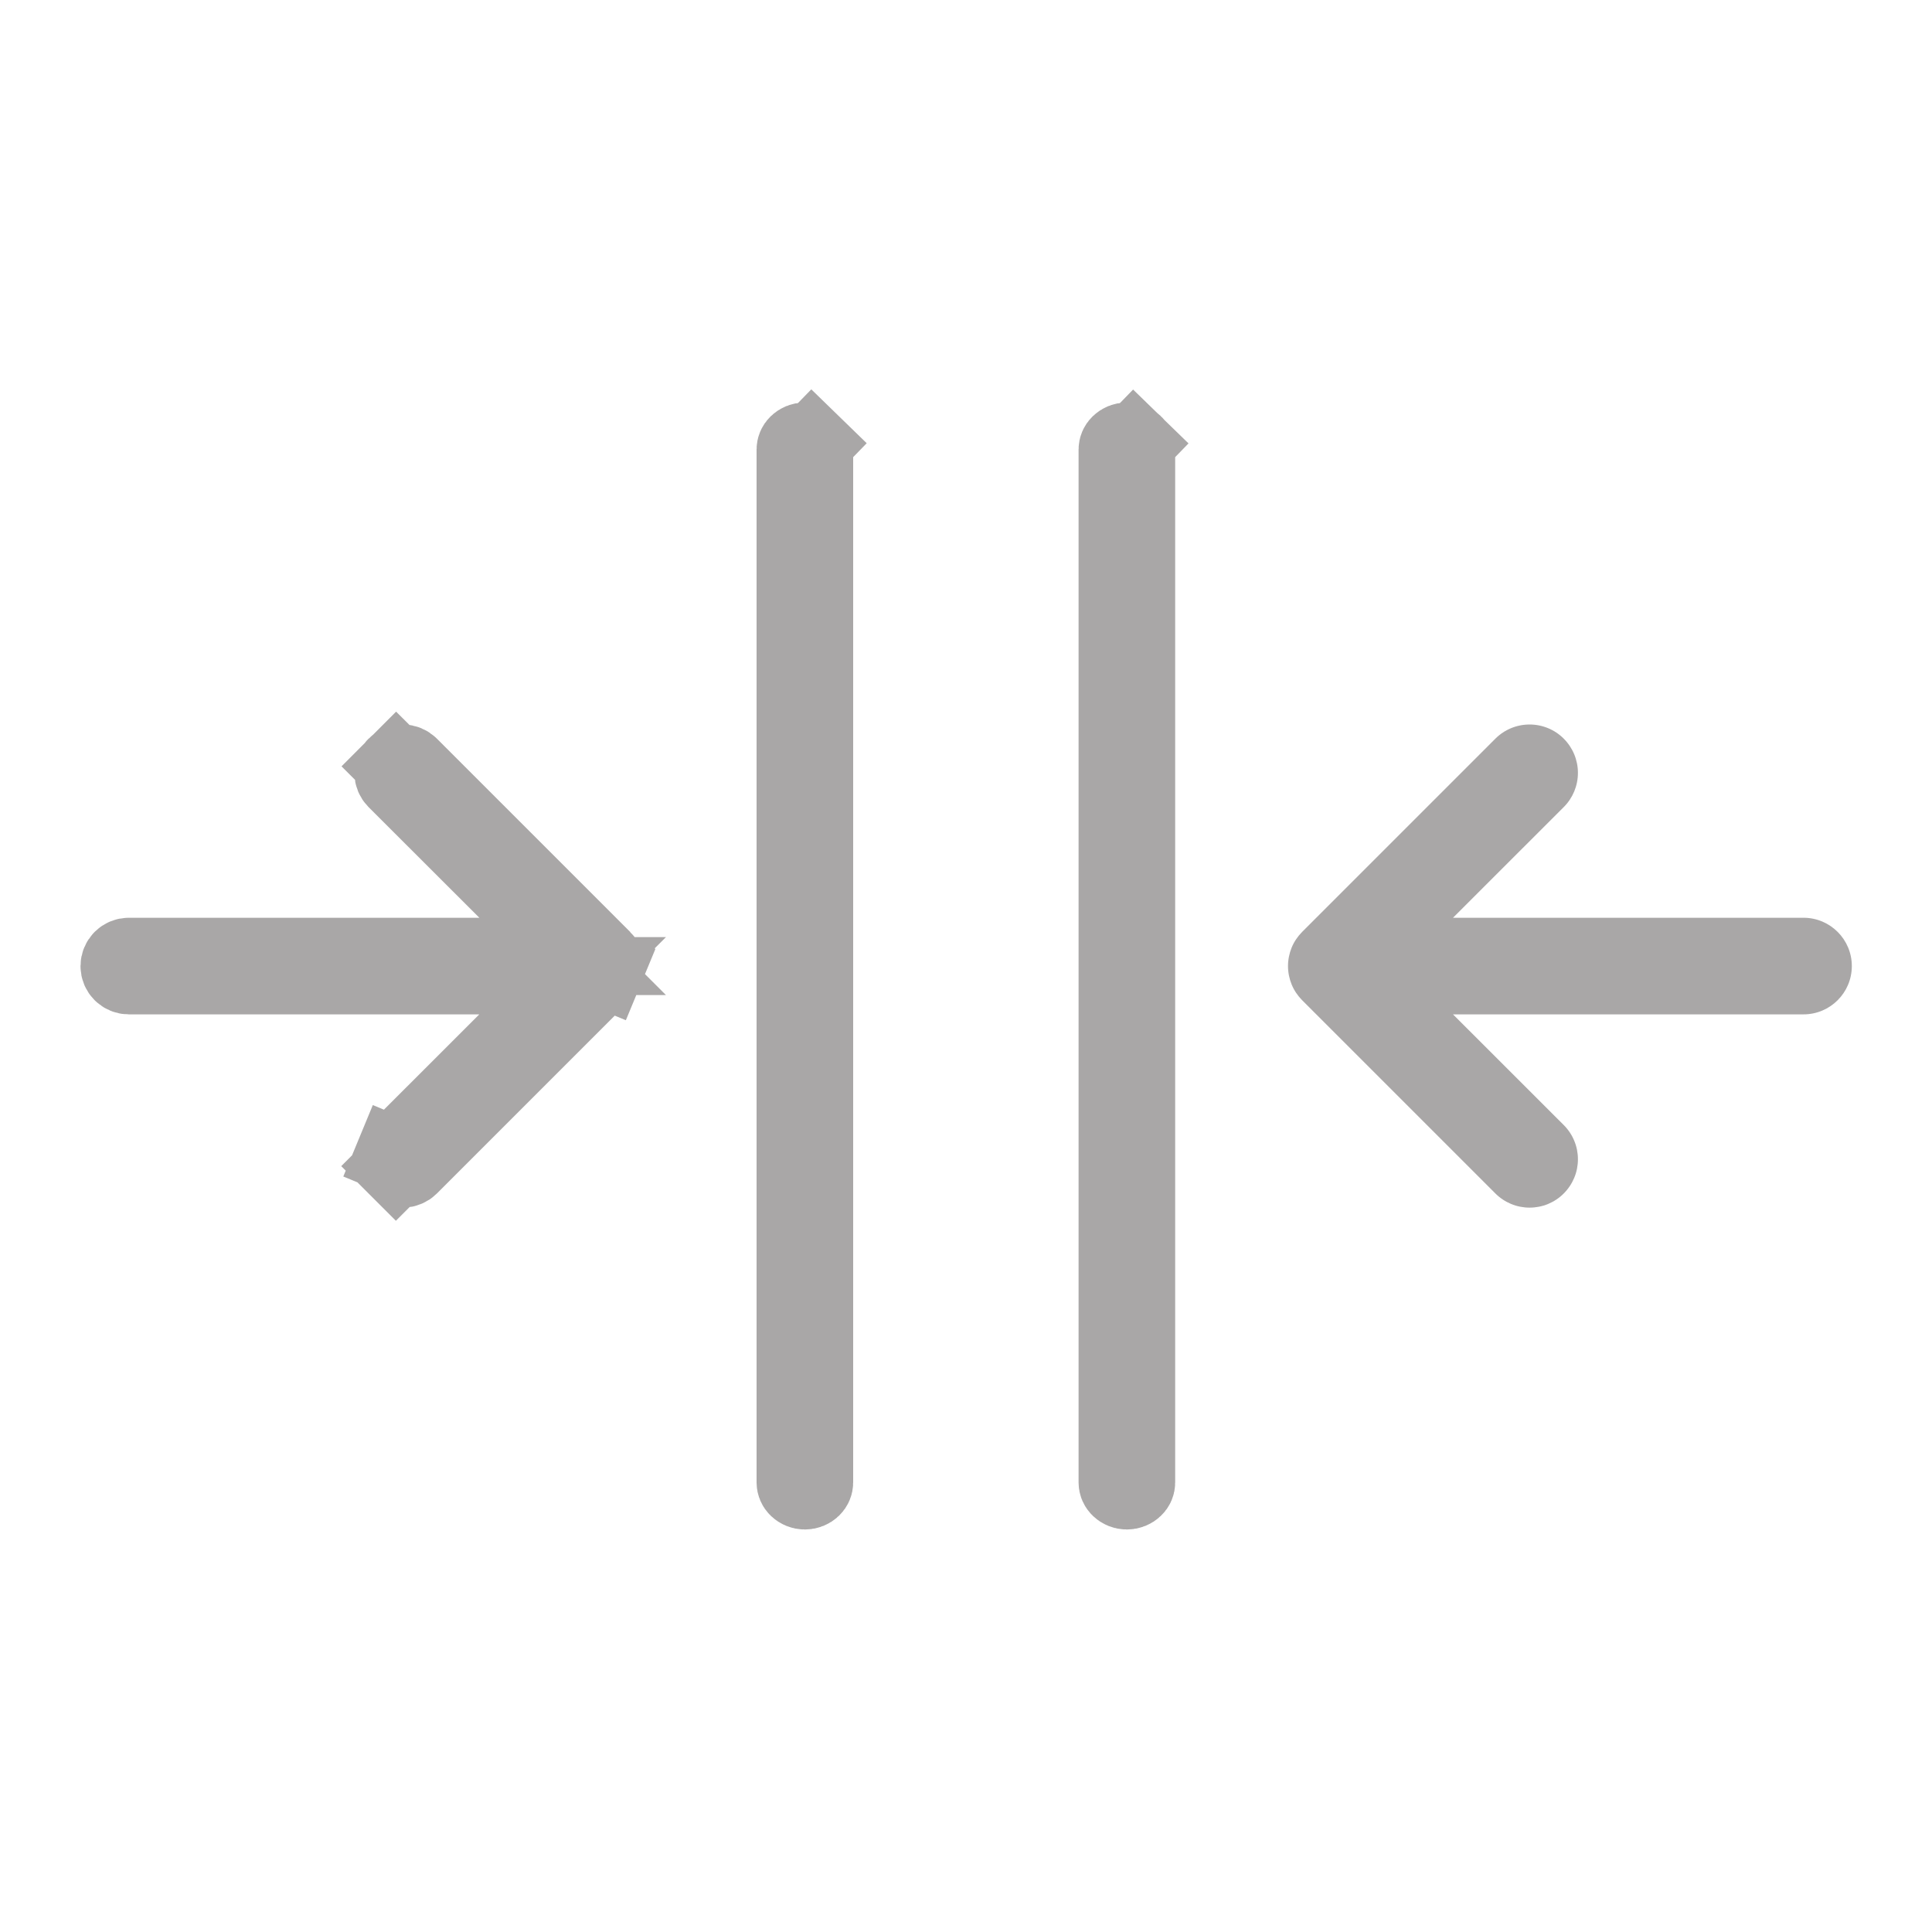
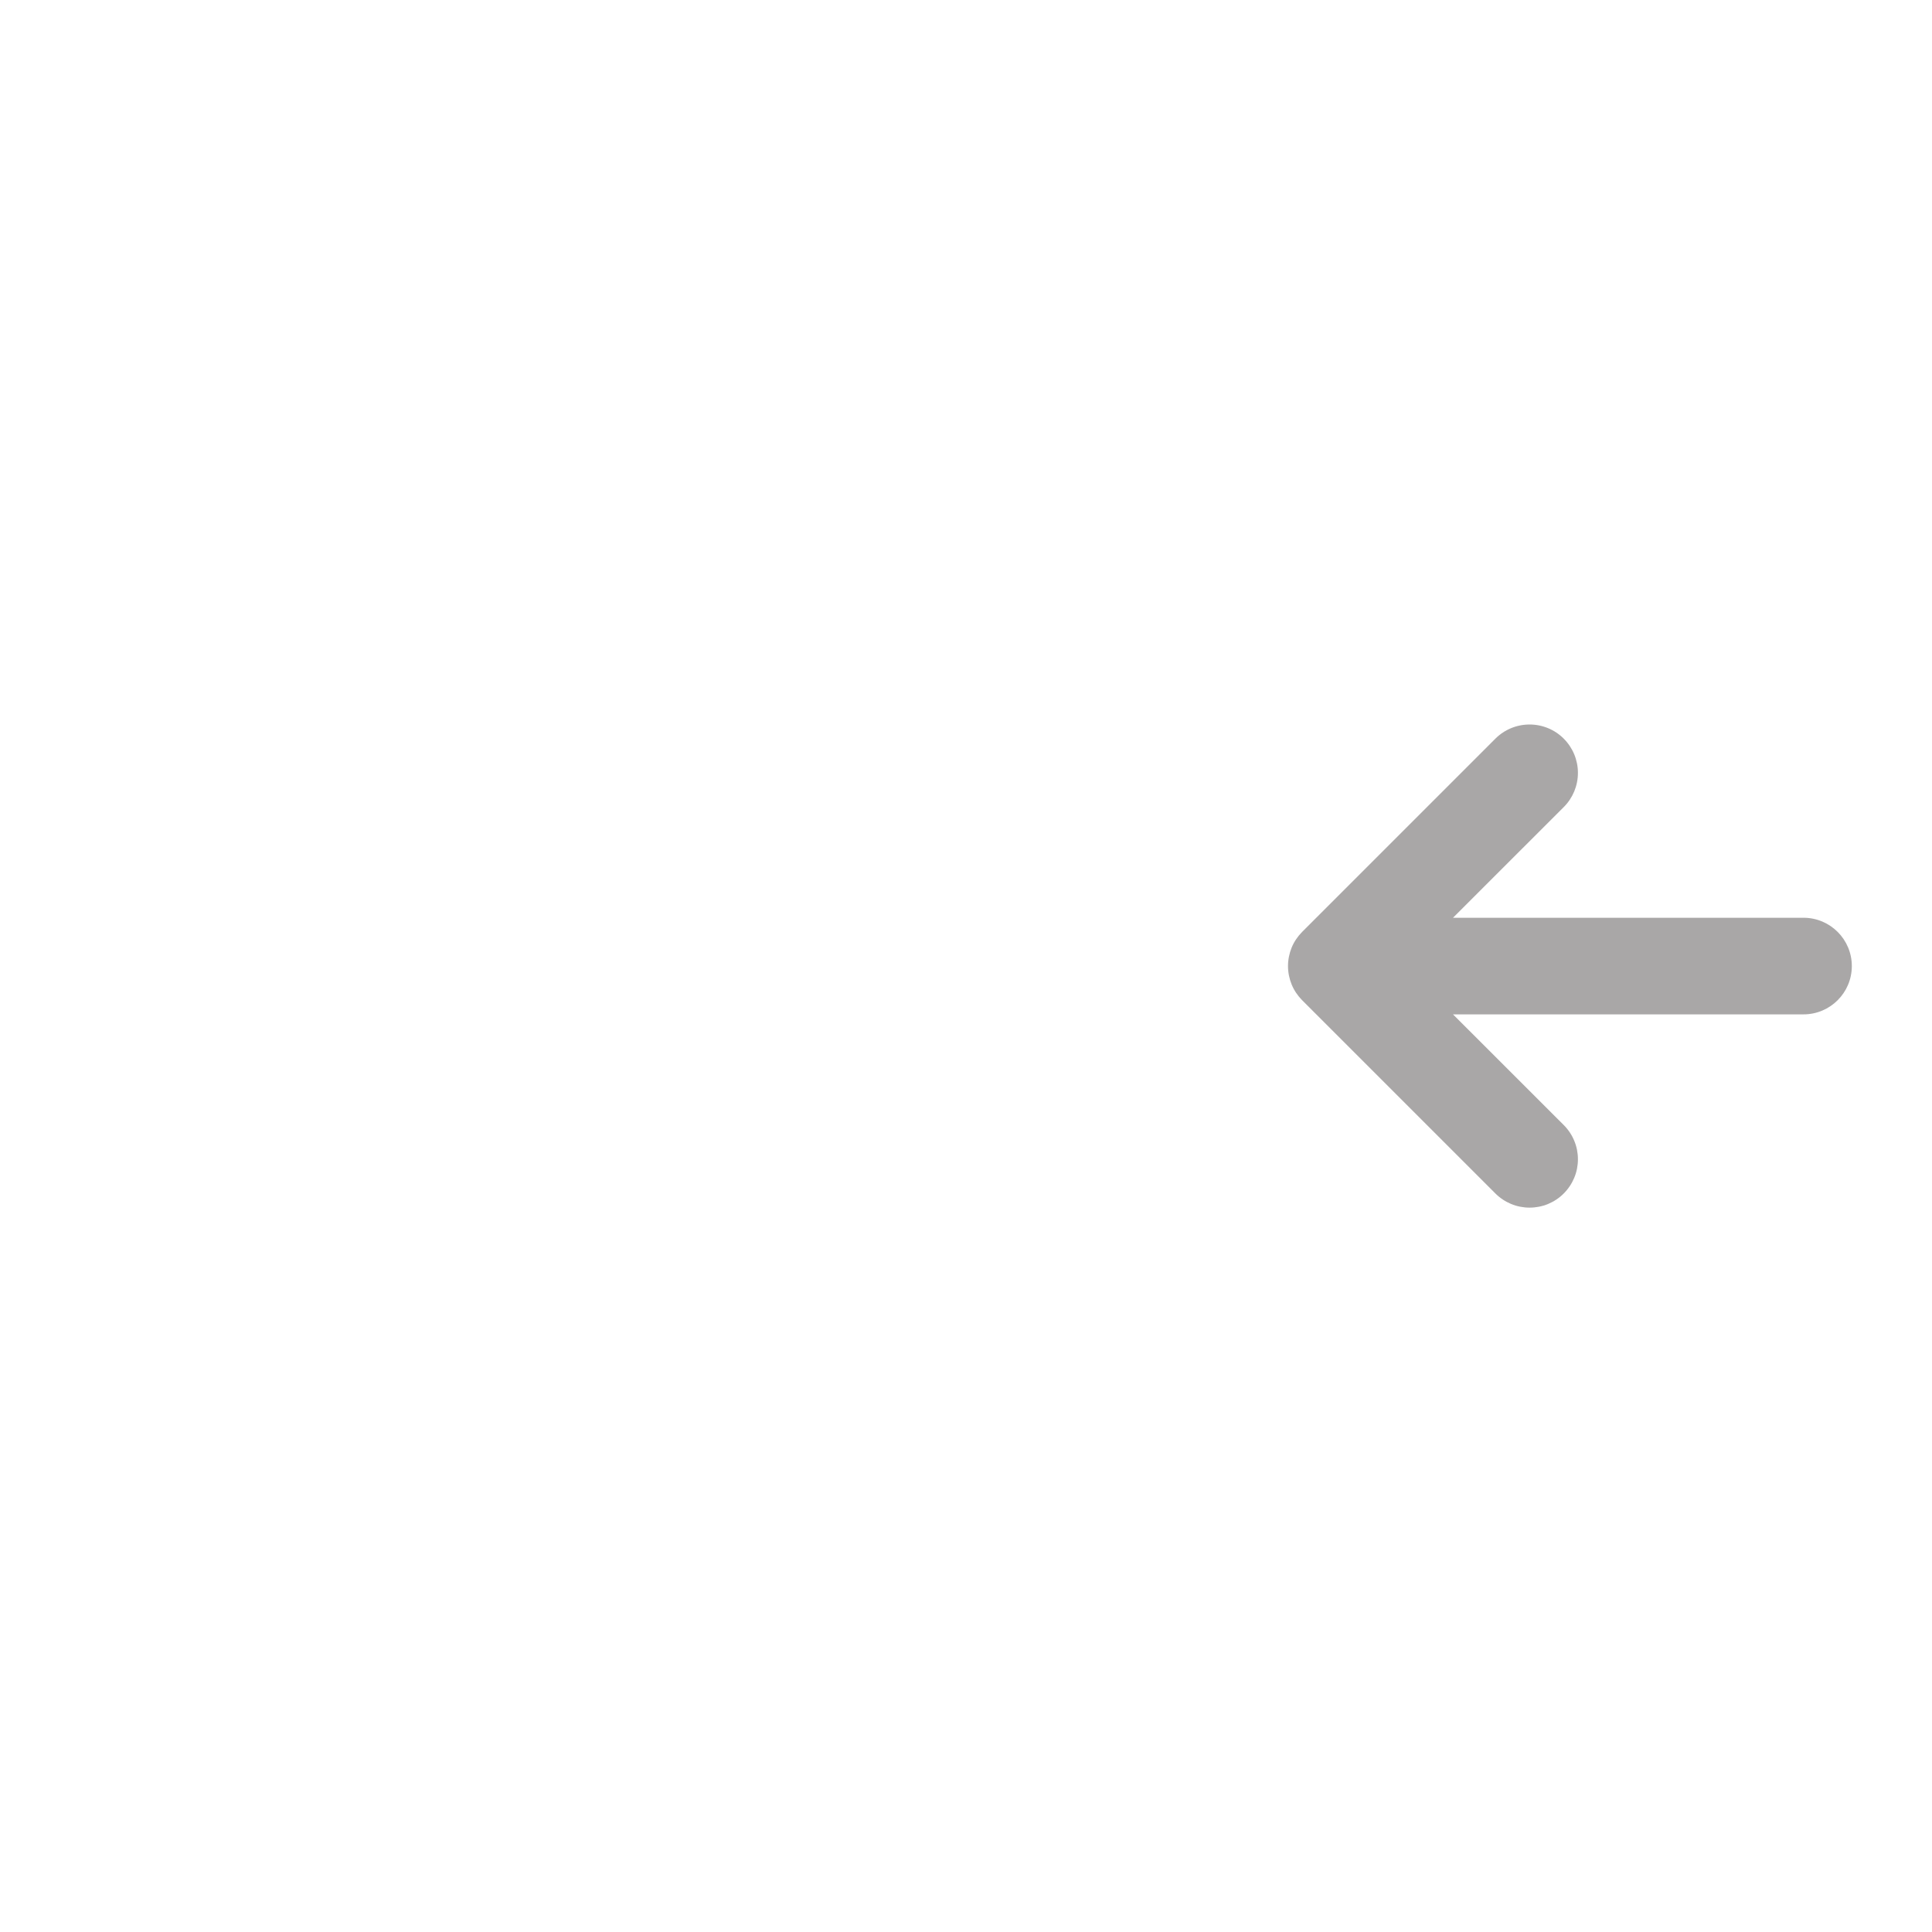
<svg xmlns="http://www.w3.org/2000/svg" width="30" height="30" viewBox="0 0 30 30" fill="none">
-   <path d="M7.443 15.151H8.892L7.867 16.175L6.147 17.894C6.147 17.894 6.147 17.894 6.147 17.894C6.133 17.908 6.122 17.925 6.114 17.943L5.56 17.714L6.114 17.943C6.106 17.962 6.103 17.981 6.103 18.001C6.103 18.021 6.106 18.04 6.114 18.059L6.114 18.059C6.122 18.077 6.133 18.094 6.147 18.108L5.723 18.532L6.147 18.108C6.161 18.122 6.177 18.133 6.196 18.14C6.214 18.148 6.234 18.152 6.254 18.152C6.273 18.152 6.293 18.148 6.311 18.14C6.33 18.133 6.346 18.122 6.36 18.108L9.36 15.108L9.361 15.107C9.375 15.093 9.386 15.077 9.393 15.058L9.948 15.288L9.393 15.058C9.401 15.04 9.405 15.021 9.405 15.001C9.405 14.981 9.401 14.962 9.393 14.944C9.386 14.925 9.375 14.909 9.361 14.895L9.36 14.894L6.36 11.894C6.332 11.866 6.294 11.85 6.254 11.85C6.214 11.85 6.175 11.866 6.147 11.894L5.727 11.475L6.147 11.894C6.119 11.922 6.103 11.961 6.103 12.001C6.103 12.041 6.119 12.079 6.147 12.108L7.867 13.826L8.892 14.851H7.443H2C1.917 14.851 1.85 14.918 1.85 15.001C1.85 15.084 1.917 15.151 2 15.151H7.443Z" fill="#A9A7A7" stroke="#A9A7A7" stroke-width="1.2" />
-   <path d="M17.61 6.894C17.637 6.919 17.648 6.95 17.648 6.979V23.021C17.648 23.05 17.637 23.081 17.61 23.106C17.583 23.132 17.543 23.15 17.498 23.15C17.453 23.15 17.413 23.132 17.386 23.106C17.36 23.081 17.348 23.05 17.348 23.021V6.979C17.348 6.95 17.36 6.919 17.386 6.894C17.413 6.868 17.453 6.85 17.498 6.85C17.543 6.85 17.583 6.868 17.61 6.894L18.025 6.467L17.61 6.894ZM12.61 6.894L13.028 6.464L12.61 6.894C12.636 6.919 12.648 6.95 12.648 6.979V23.021C12.648 23.049 12.636 23.081 12.61 23.106C12.583 23.132 12.543 23.15 12.498 23.15C12.453 23.15 12.413 23.132 12.386 23.106C12.36 23.081 12.348 23.049 12.348 23.021V6.979C12.348 6.95 12.36 6.919 12.386 6.894C12.413 6.868 12.453 6.85 12.498 6.85C12.543 6.85 12.583 6.868 12.61 6.894Z" fill="#A9A7A7" stroke="#A9A7A7" stroke-width="1.2" />
  <path d="M22.562 15.751H28.005C28.419 15.751 28.755 15.415 28.755 15.001C28.755 14.587 28.419 14.251 28.005 14.251H22.562L24.282 12.532C24.423 12.391 24.502 12.2 24.502 12.001C24.502 11.802 24.423 11.611 24.282 11.47C24.142 11.329 23.951 11.25 23.751 11.25C23.552 11.25 23.361 11.329 23.22 11.47L20.22 14.47C20.151 14.54 20.095 14.622 20.057 14.713C20.02 14.805 20 14.902 20 15.001C20 15.1 20.02 15.197 20.057 15.288C20.095 15.38 20.151 15.462 20.22 15.532L23.22 18.532C23.29 18.602 23.373 18.657 23.464 18.695C23.555 18.733 23.653 18.752 23.751 18.752C23.85 18.752 23.948 18.733 24.039 18.695C24.13 18.657 24.213 18.602 24.282 18.532C24.352 18.462 24.407 18.379 24.445 18.288C24.483 18.197 24.502 18.1 24.502 18.001C24.502 17.902 24.483 17.805 24.445 17.714C24.407 17.622 24.352 17.54 24.282 17.47L22.562 15.751Z" fill="#A9A7A7" />
</svg>